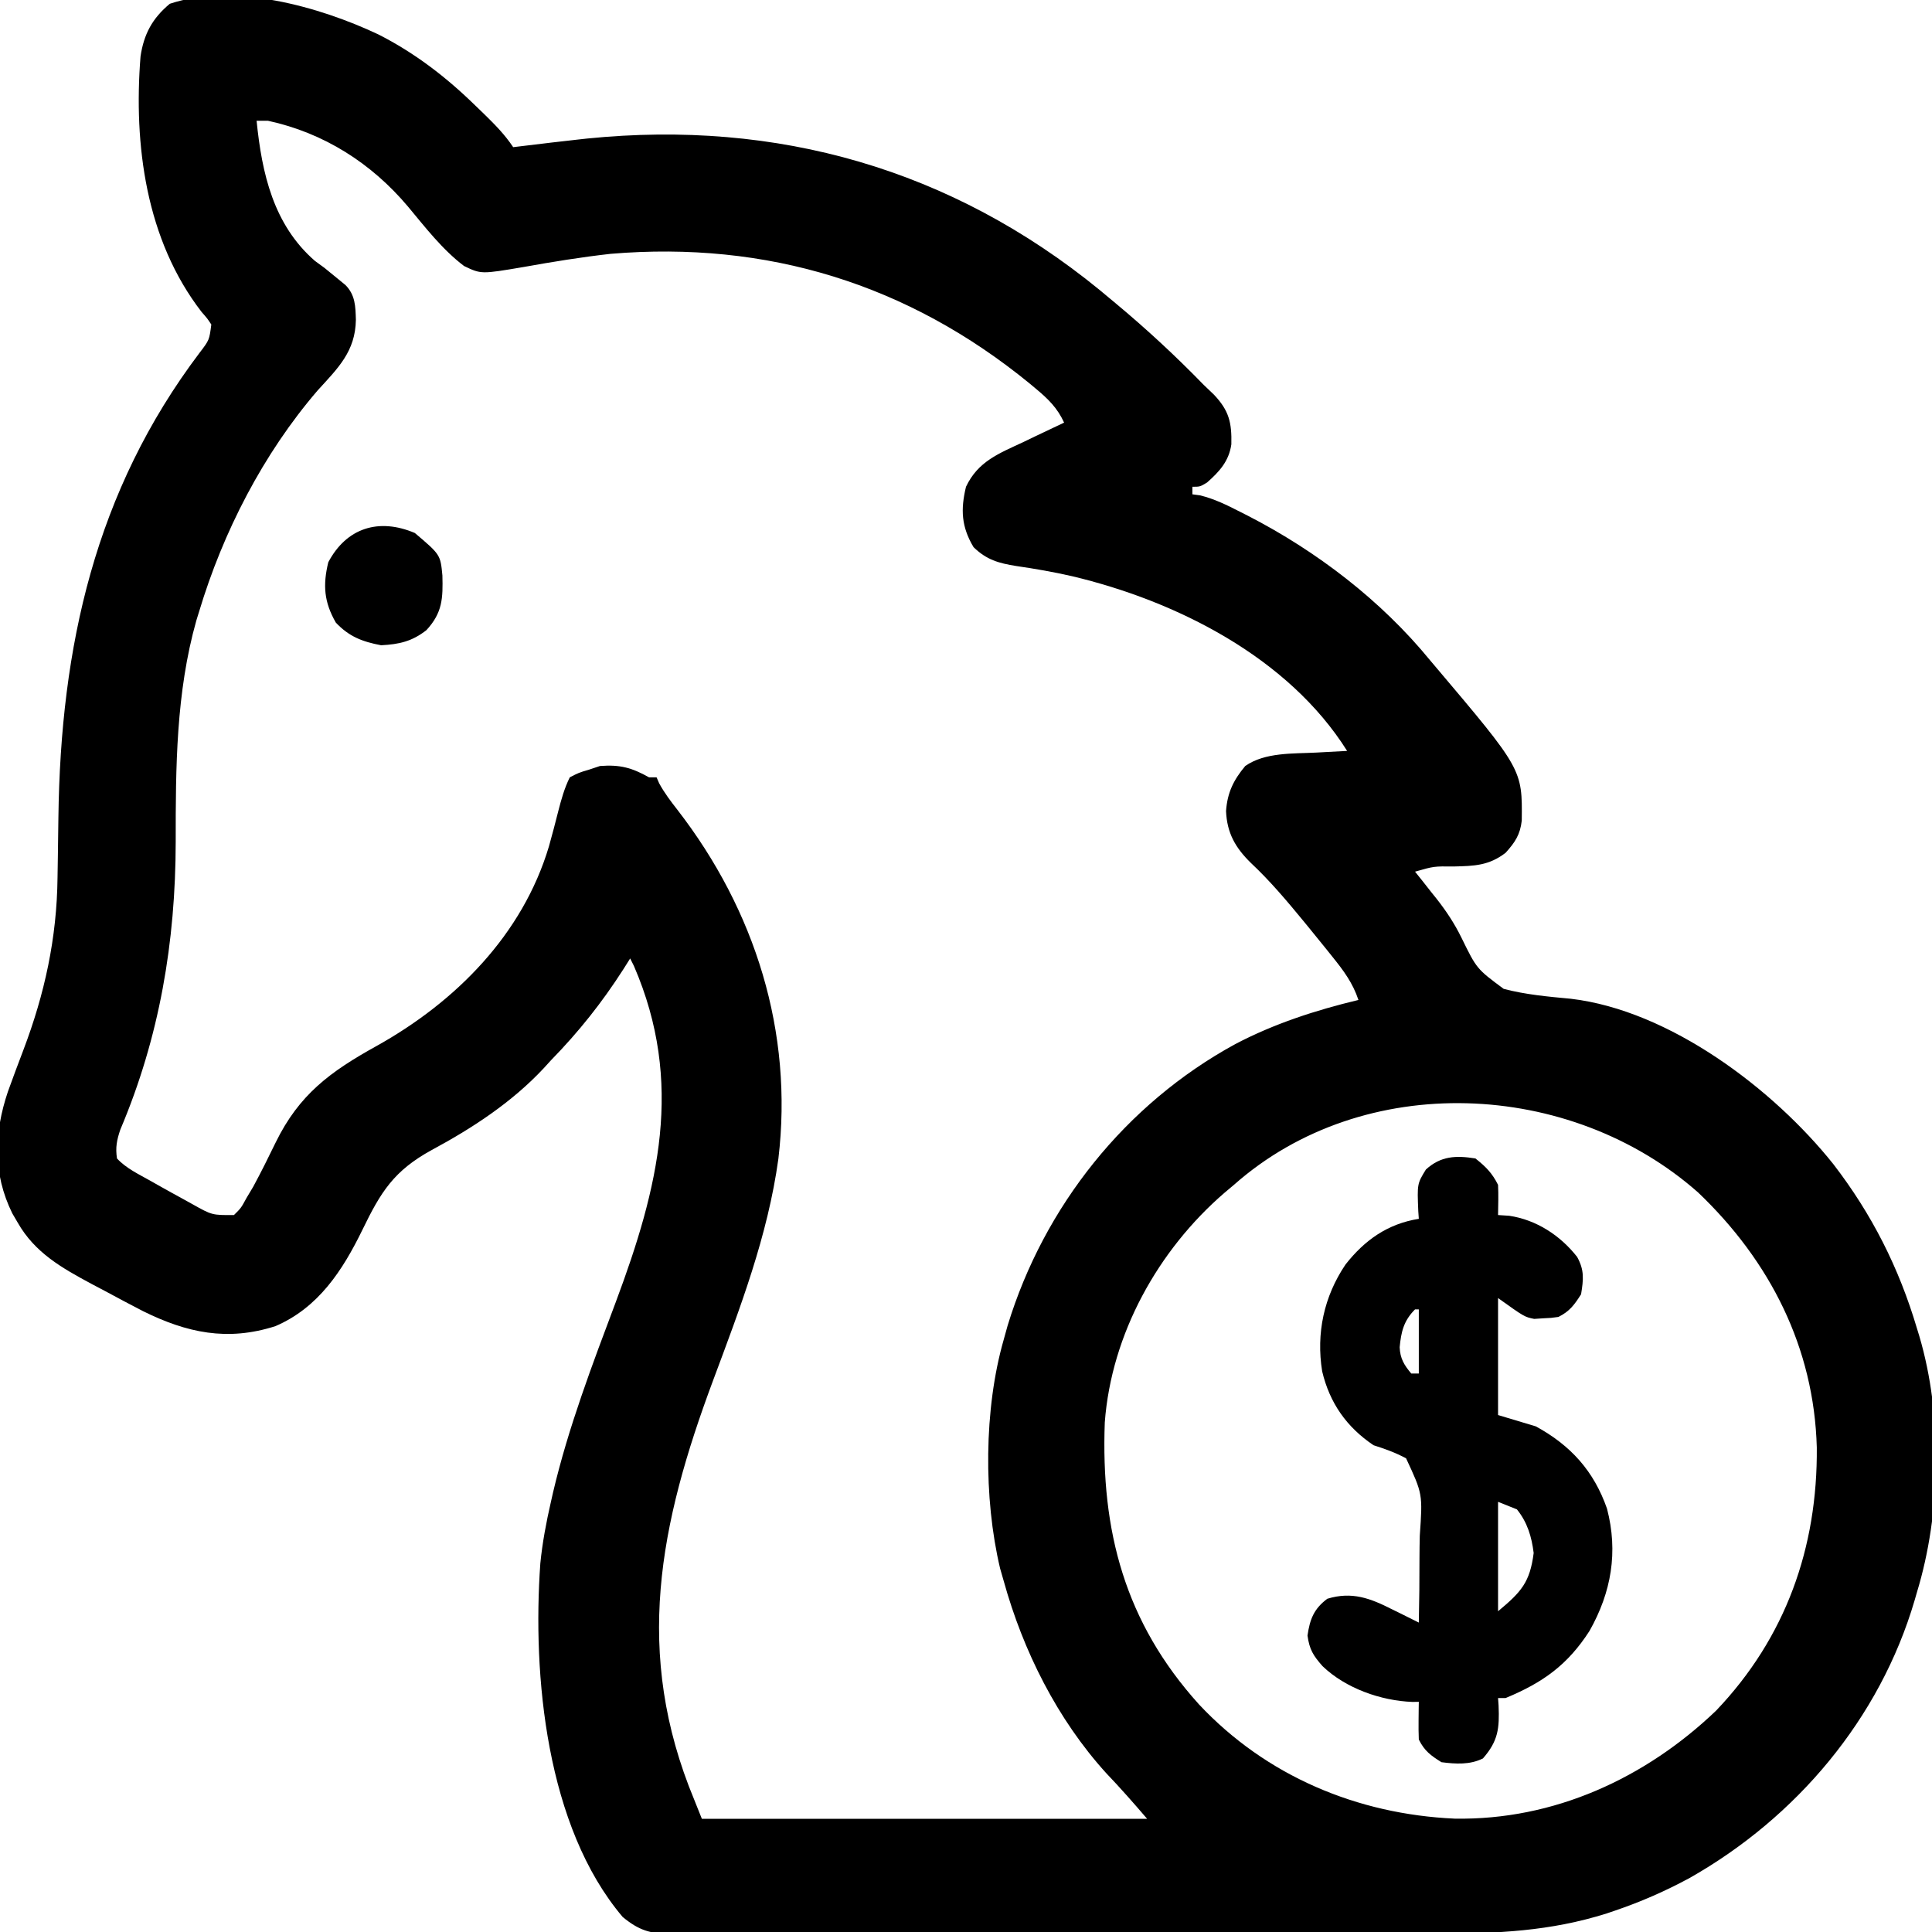
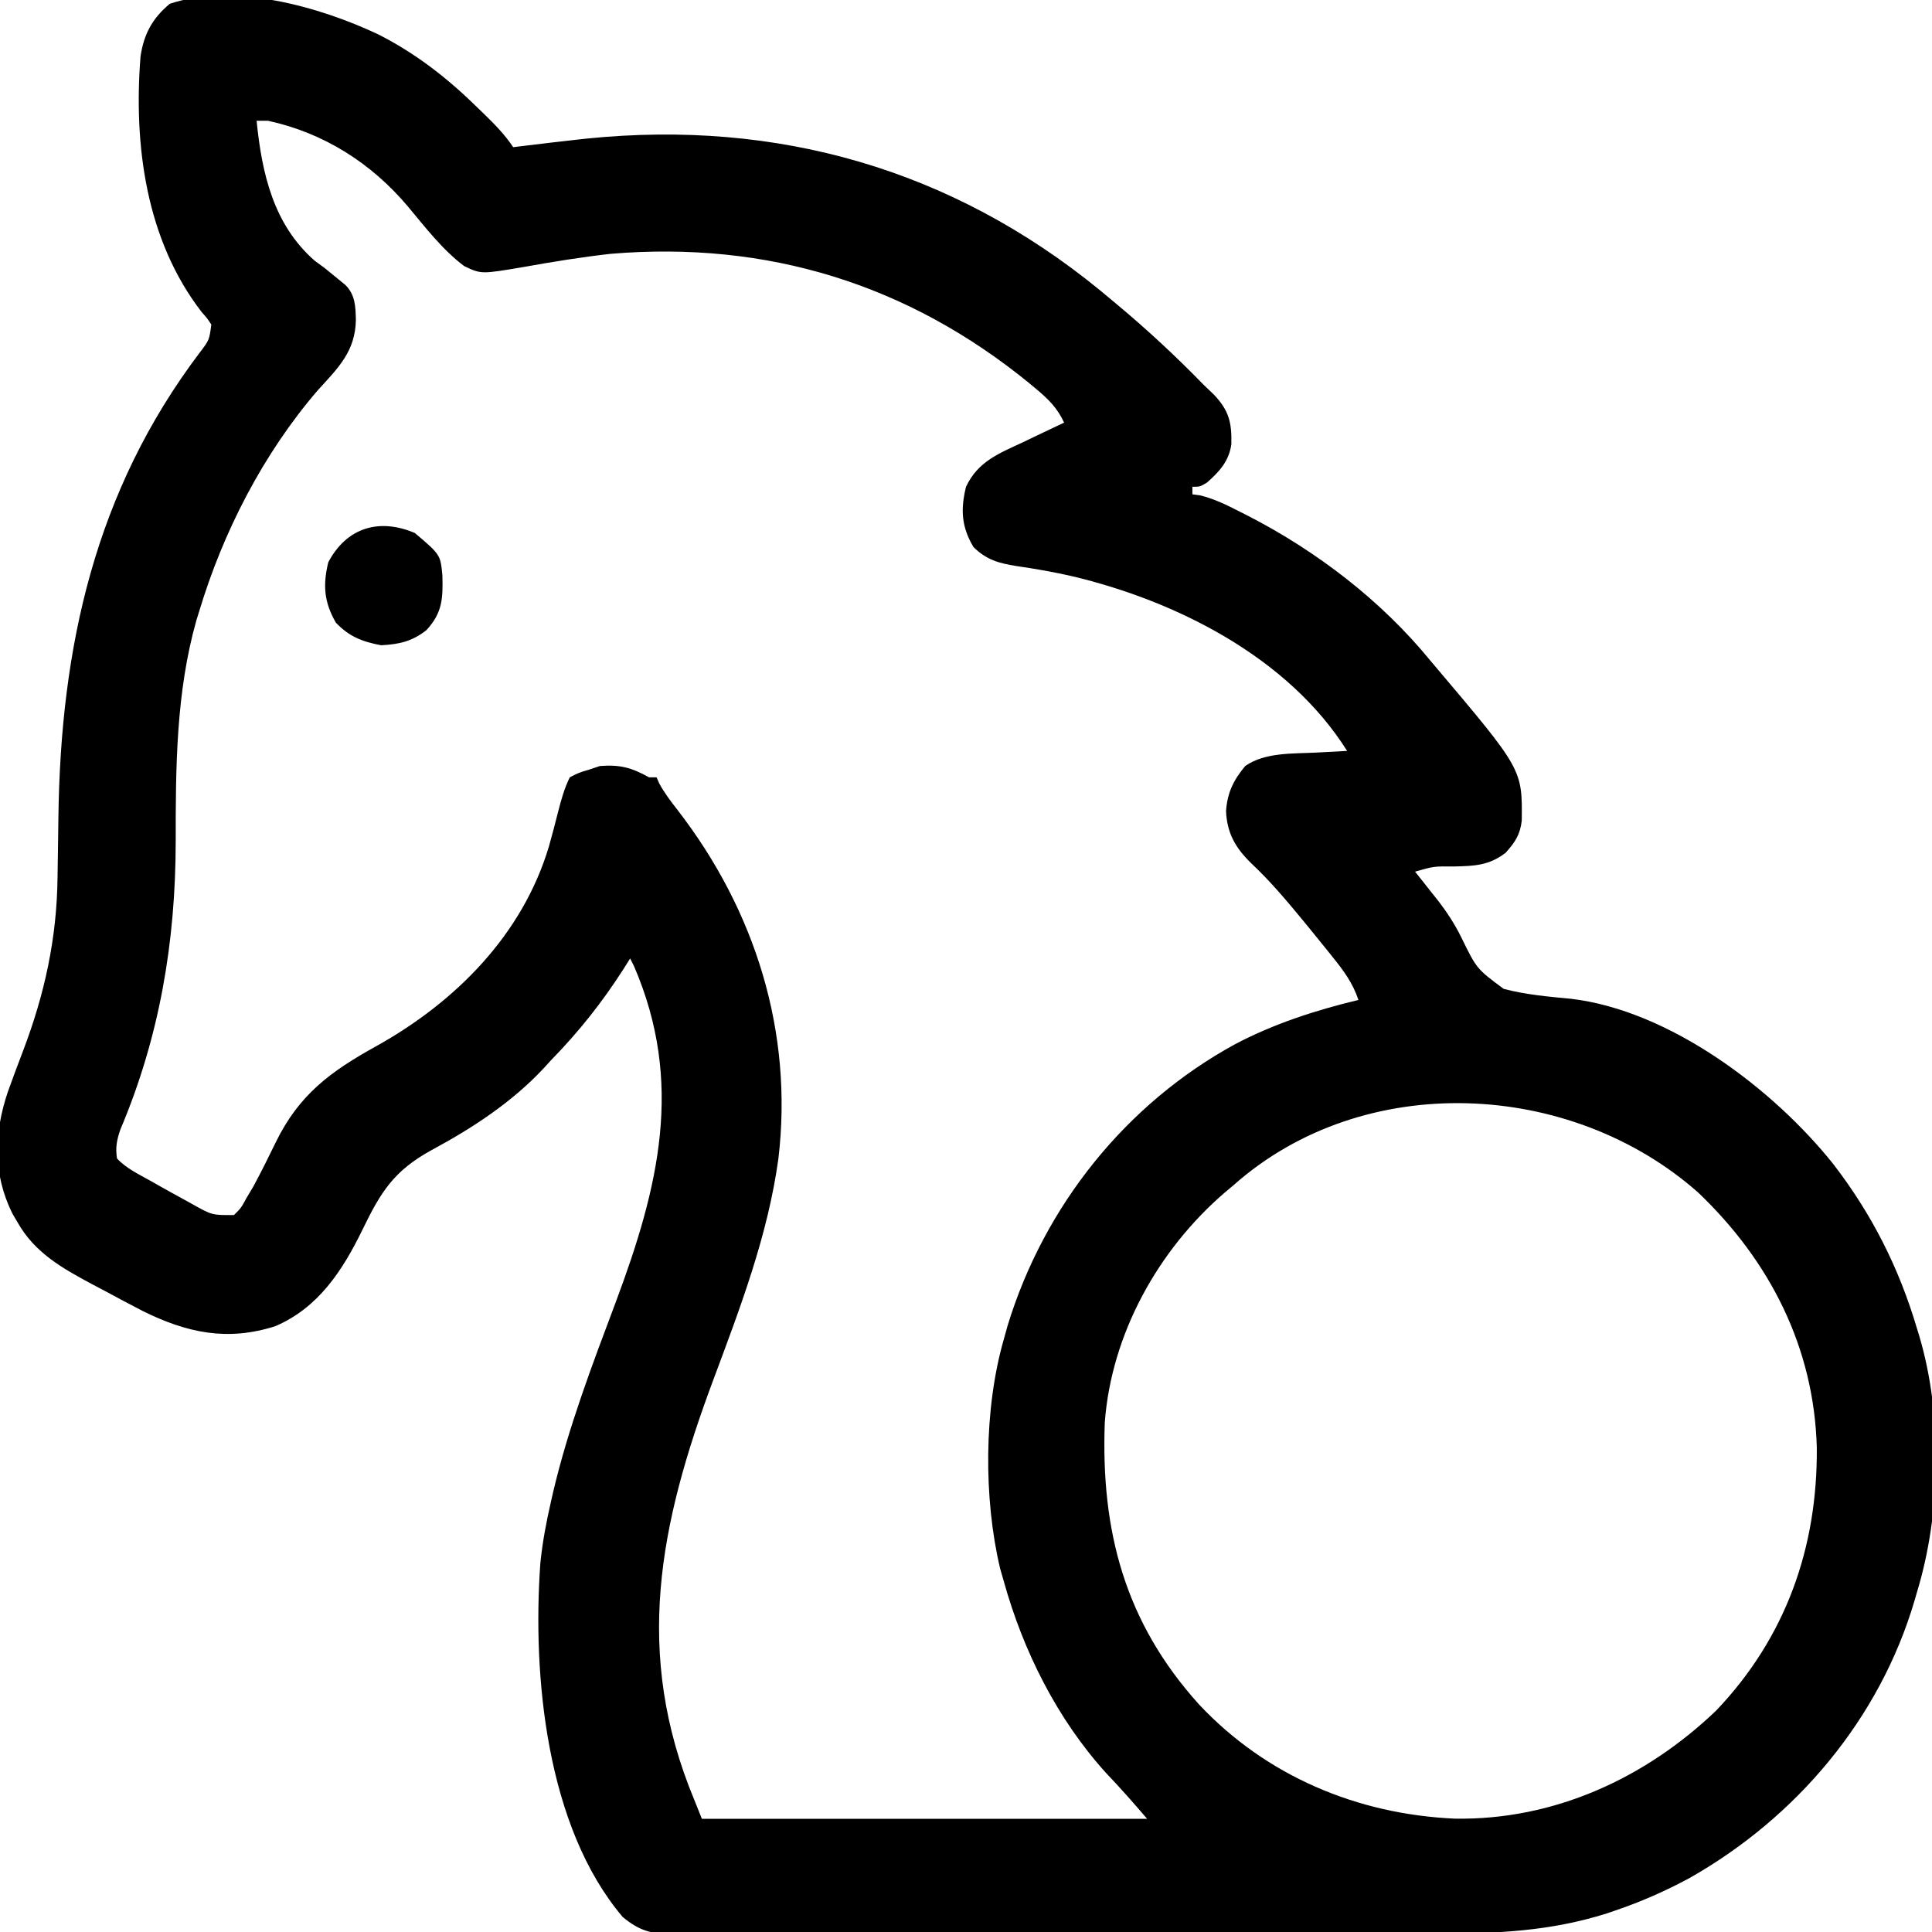
<svg xmlns="http://www.w3.org/2000/svg" width="512" height="512">
-   <path d="M0 0 C9.678 4.895 18.055 11.339 25.801 18.911 C26.567 19.65 27.333 20.388 28.122 21.149 C31.006 23.977 33.554 26.541 35.801 29.911 C36.901 29.778 38 29.646 39.133 29.509 C40.627 29.33 42.12 29.152 43.614 28.974 C44.692 28.843 44.692 28.843 45.792 28.71 C48.127 28.432 50.463 28.168 52.801 27.911 C53.641 27.818 54.48 27.726 55.344 27.63 C105.8 22.523 151.966 35.725 191.18 67.728 C192.045 68.448 192.91 69.169 193.801 69.911 C194.598 70.572 194.598 70.572 195.41 71.247 C203.631 78.095 211.345 85.237 218.801 92.911 C219.687 93.758 220.572 94.605 221.485 95.478 C225.528 99.726 226.254 102.924 226.122 108.661 C225.486 113.128 222.955 115.893 219.676 118.786 C217.801 119.911 217.801 119.911 215.801 119.911 C215.801 120.571 215.801 121.231 215.801 121.911 C216.469 122.001 217.137 122.092 217.825 122.185 C221.634 123.114 224.954 124.764 228.426 126.536 C229.136 126.897 229.846 127.257 230.578 127.628 C248.752 136.988 265.831 150.046 278.801 165.911 C279.225 166.412 279.649 166.912 280.085 167.428 C303.239 194.792 303.239 194.792 303.083 208.368 C302.669 212.103 301.293 214.151 298.801 216.911 C294.389 220.315 290.471 220.409 285.114 220.536 C279.795 220.479 279.795 220.479 274.801 221.911 C275.396 222.652 275.99 223.394 276.602 224.157 C277.44 225.221 278.277 226.285 279.114 227.349 C279.801 228.203 279.801 228.203 280.502 229.075 C283.099 232.391 285.249 235.633 287.106 239.419 C291.141 247.668 291.141 247.668 298.294 252.971 C304.134 254.504 310.083 255.034 316.081 255.591 C342.305 258.679 369.779 279.508 385.657 299.419 C395.881 312.701 403.032 326.857 407.801 342.911 C408.013 343.6 408.225 344.289 408.443 345 C414.674 366.108 414.202 391.922 407.801 412.911 C407.598 413.617 407.394 414.322 407.184 415.049 C397.958 446.413 375.881 472.552 347.606 488.574 C341.169 492.069 334.611 494.93 327.676 497.286 C327.009 497.513 326.343 497.739 325.656 497.973 C310.655 502.724 296.418 503.351 280.805 503.315 C278.517 503.321 276.229 503.328 273.941 503.336 C267.77 503.354 261.599 503.353 255.428 503.347 C250.269 503.344 245.109 503.35 239.949 503.356 C227.089 503.371 214.23 503.367 201.37 503.355 C190.21 503.345 179.051 503.358 167.891 503.382 C156.408 503.407 144.924 503.416 133.44 503.409 C127.003 503.406 120.565 503.409 114.128 503.426 C108.084 503.441 102.041 503.437 95.997 503.418 C93.779 503.415 91.561 503.418 89.343 503.428 C86.318 503.441 83.293 503.43 80.267 503.412 C79.389 503.422 78.51 503.432 77.604 503.441 C72.186 503.376 69.113 502.499 64.801 498.911 C44.513 474.947 40.881 434.93 42.992 405.232 C43.54 399.704 44.559 394.322 45.801 388.911 C45.99 388.078 46.178 387.244 46.373 386.385 C50.448 369.078 56.789 352.487 63.027 335.87 C74.307 305.682 81.186 277.87 67.801 246.911 C67.471 246.251 67.141 245.591 66.801 244.911 C66.207 245.855 65.613 246.798 65 247.771 C59.309 256.646 53.158 264.375 45.801 271.911 C45.159 272.615 44.517 273.319 43.856 274.044 C35.444 283.039 25.022 289.862 14.239 295.661 C4.17 301.168 0.706 306.799 -4.169 316.854 C-9.42 327.626 -15.831 337.465 -27.199 342.349 C-39.954 346.447 -50.693 344.121 -62.318 338.367 C-65.696 336.628 -69.043 334.841 -72.386 333.036 C-73.523 332.437 -74.659 331.837 -75.83 331.22 C-83.771 326.951 -90.947 322.934 -95.511 314.911 C-95.982 314.107 -96.452 313.302 -96.937 312.474 C-102.156 301.873 -101.798 291.177 -98.105 280.204 C-96.796 276.559 -95.435 272.938 -94.057 269.318 C-88.35 254.314 -85.129 239.519 -84.953 223.431 C-84.92 221.357 -84.886 219.284 -84.853 217.21 C-84.806 213.988 -84.762 210.766 -84.722 207.543 C-84.137 162.31 -75.012 121.062 -47.297 84.389 C-44.732 81.031 -44.732 81.031 -44.199 76.911 C-45.28 75.282 -45.28 75.282 -46.761 73.599 C-61.535 54.494 -64.82 29.33 -62.957 5.86 C-62.078 -0.046 -59.831 -4.235 -55.199 -8.089 C-38.291 -13.725 -15.576 -7.341 0 0 Z M-32.199 22.911 C-30.799 36.85 -27.748 50.458 -16.761 60.036 C-15.916 60.655 -15.07 61.274 -14.199 61.911 C-12.938 62.919 -11.689 63.941 -10.449 64.974 C-9.856 65.46 -9.263 65.946 -8.652 66.446 C-6.027 69.093 -5.991 72.116 -5.886 75.661 C-6.02 84.065 -10.63 88.461 -16 94.356 C-30.446 111.138 -41.113 131.918 -47.449 153.036 C-47.683 153.791 -47.917 154.546 -48.159 155.324 C-53.559 174.424 -53.645 194.269 -53.635 213.947 C-53.665 240.548 -57.912 265.712 -68.316 290.282 C-69.256 293.081 -69.636 294.988 -69.199 297.911 C-66.745 300.568 -63.328 302.144 -60.199 303.911 C-59.534 304.289 -58.869 304.667 -58.185 305.057 C-55.949 306.318 -53.702 307.556 -51.449 308.786 C-50.716 309.192 -49.983 309.598 -49.228 310.016 C-43.998 312.947 -43.998 312.947 -38.199 312.911 C-36.323 311.056 -36.323 311.056 -34.886 308.411 C-34.293 307.416 -33.7 306.421 -33.089 305.396 C-30.994 301.533 -29.058 297.612 -27.136 293.661 C-20.923 280.975 -12.712 274.925 -0.386 268.099 C20.559 256.42 38.294 238.611 45.282 215.188 C46.158 212.086 46.969 208.971 47.758 205.845 C48.555 202.75 49.376 199.788 50.801 196.911 C53.239 195.661 53.239 195.661 55.801 194.911 C56.791 194.581 57.781 194.251 58.801 193.911 C64.112 193.51 67.179 194.331 71.801 196.911 C72.461 196.911 73.121 196.911 73.801 196.911 C74.029 197.438 74.258 197.966 74.493 198.509 C75.879 201.054 77.549 203.247 79.33 205.528 C99.954 232.184 110.073 264.43 106.08 297.995 C103.275 318.382 95.955 337.5 88.801 356.674 C74.556 394.86 67.591 428.961 83.801 467.911 C84.461 469.561 85.121 471.211 85.801 472.911 C124.741 472.911 163.681 472.911 203.801 472.911 C200.235 468.75 196.752 464.787 192.989 460.849 C179.997 446.552 170.946 428.444 165.801 409.911 C165.482 408.799 165.162 407.686 164.833 406.54 C160.438 387.966 160.528 364.261 165.801 345.911 C166.142 344.685 166.482 343.459 166.833 342.196 C176.495 310.566 198.109 283.452 227.176 267.599 C237.47 262.193 248.523 258.608 259.801 255.911 C258.315 251.412 255.806 248.05 252.864 244.411 C252.379 243.804 251.894 243.197 251.394 242.571 C249.873 240.676 248.34 238.792 246.801 236.911 C246.319 236.321 245.836 235.731 245.338 235.123 C240.881 229.706 236.427 224.406 231.301 219.599 C227.185 215.567 224.957 211.669 224.715 205.841 C225.069 200.943 226.696 197.637 229.801 193.911 C235.051 190.237 242.481 190.669 248.676 190.349 C249.46 190.305 250.244 190.262 251.051 190.218 C252.968 190.113 254.885 190.011 256.801 189.911 C241.225 165.113 211.55 150.16 183.864 143.599 C178.975 142.485 174.076 141.626 169.114 140.911 C164.466 140.16 161.273 139.293 157.801 135.911 C154.567 130.521 154.346 125.926 155.801 119.911 C158.982 113.165 164.512 111.09 171.051 108.036 C172.083 107.539 173.114 107.041 174.176 106.528 C176.711 105.308 179.253 104.103 181.801 102.911 C180.007 99.001 177.569 96.632 174.301 93.911 C173.734 93.438 173.168 92.964 172.584 92.476 C140.402 66.191 103.096 54.693 61.628 58.178 C53.91 59.042 46.252 60.289 38.61 61.661 C27.313 63.578 27.313 63.578 22.793 61.415 C17.031 57.065 12.496 51.142 7.895 45.626 C-1.797 34.129 -14.406 26.111 -29.199 22.911 C-30.189 22.911 -31.179 22.911 -32.199 22.911 Z M226.801 304.911 C225.983 305.599 225.164 306.288 224.321 306.997 C206.708 322.185 194.334 344.418 192.58 367.872 C191.518 396.661 197.909 420.841 217.551 442.599 C235.358 461.589 259.496 471.715 285.314 472.868 C311.575 473.322 335.823 462.193 354.579 444.255 C373.053 424.898 381.502 401.021 381.272 374.51 C380.546 348.039 368.883 325.09 349.801 306.911 C315.981 277.043 261.22 274.446 226.801 304.911 Z " fill="#000000" transform="translate(100.199,9.089)" />
-   <path d="M0 0 C2.756 2.182 4.436 3.872 6 7 C6.134 9.672 6.043 12.323 6 15 C6.969 15.062 7.939 15.124 8.938 15.188 C16.147 16.253 22.509 20.408 26.965 26.105 C28.902 29.651 28.643 32.015 28 36 C26.206 38.81 24.981 40.509 22 42 C20.082 42.273 20.082 42.273 17.812 42.375 C17.076 42.424 16.34 42.473 15.582 42.523 C13 42 13 42 6 37 C6 47.23 6 57.46 6 68 C9.3 68.99 12.6 69.98 16 71 C25.268 76.045 31.407 82.87 34.875 92.812 C37.872 104.319 36.023 114.953 30.25 125.188 C24.476 134.187 17.909 138.895 8 143 C7.34 143 6.68 143 6 143 C6.046 143.652 6.093 144.305 6.141 144.977 C6.392 151.064 6.044 154.361 2 159 C-1.457 160.729 -5.22 160.49 -9 160 C-11.87 158.206 -13.491 157.017 -15 154 C-15.07 152.293 -15.084 150.583 -15.062 148.875 C-15.053 147.965 -15.044 147.055 -15.035 146.117 C-15.024 145.419 -15.012 144.72 -15 144 C-15.559 144.009 -16.119 144.018 -16.695 144.027 C-25.032 143.719 -34.391 140.427 -40.511 134.549 C-42.972 131.75 -43.974 130.186 -44.5 126.438 C-43.869 122.101 -42.807 119.355 -39.25 116.688 C-32.715 114.691 -27.822 116.572 -22.062 119.5 C-21.379 119.834 -20.695 120.168 -19.99 120.512 C-18.321 121.329 -16.66 122.163 -15 123 C-14.871 117.269 -14.814 111.544 -14.823 105.812 C-14.816 103.865 -14.79 101.917 -14.743 99.97 C-13.971 88.923 -13.971 88.923 -18.375 79.471 C-21.22 77.942 -23.933 76.984 -27 76 C-34.127 71.198 -38.616 64.829 -40.613 56.418 C-42.228 46.325 -40.148 36.604 -34.438 28.125 C-29.34 21.617 -23.231 17.316 -15 16 C-15.046 15.336 -15.093 14.672 -15.141 13.988 C-15.438 6.715 -15.438 6.715 -13.125 2.938 C-9.176 -0.663 -5.172 -0.822 0 0 Z M-16 40 C-19.002 43.002 -19.684 45.938 -20.074 50.027 C-19.962 53 -18.888 54.762 -17 57 C-16.34 57 -15.68 57 -15 57 C-15 51.39 -15 45.78 -15 40 C-15.33 40 -15.66 40 -16 40 Z M6 91 C6 100.57 6 110.14 6 120 C12.155 114.871 14.447 112.343 15.438 104.562 C14.904 100.222 13.767 96.449 11 93 C8.525 92.01 8.525 92.01 6 91 Z " fill="#000000" transform="translate(391,307)" />
+   <path d="M0 0 C9.678 4.895 18.055 11.339 25.801 18.911 C26.567 19.65 27.333 20.388 28.122 21.149 C31.006 23.977 33.554 26.541 35.801 29.911 C36.901 29.778 38 29.646 39.133 29.509 C40.627 29.33 42.12 29.152 43.614 28.974 C44.692 28.843 44.692 28.843 45.792 28.71 C48.127 28.432 50.463 28.168 52.801 27.911 C53.641 27.818 54.48 27.726 55.344 27.63 C105.8 22.523 151.966 35.725 191.18 67.728 C192.045 68.448 192.91 69.169 193.801 69.911 C194.598 70.572 194.598 70.572 195.41 71.247 C203.631 78.095 211.345 85.237 218.801 92.911 C219.687 93.758 220.572 94.605 221.485 95.478 C225.528 99.726 226.254 102.924 226.122 108.661 C225.486 113.128 222.955 115.893 219.676 118.786 C217.801 119.911 217.801 119.911 215.801 119.911 C215.801 120.571 215.801 121.231 215.801 121.911 C216.469 122.001 217.137 122.092 217.825 122.185 C221.634 123.114 224.954 124.764 228.426 126.536 C229.136 126.897 229.846 127.257 230.578 127.628 C248.752 136.988 265.831 150.046 278.801 165.911 C279.225 166.412 279.649 166.912 280.085 167.428 C303.239 194.792 303.239 194.792 303.083 208.368 C302.669 212.103 301.293 214.151 298.801 216.911 C294.389 220.315 290.471 220.409 285.114 220.536 C279.795 220.479 279.795 220.479 274.801 221.911 C275.396 222.652 275.99 223.394 276.602 224.157 C277.44 225.221 278.277 226.285 279.114 227.349 C279.801 228.203 279.801 228.203 280.502 229.075 C283.099 232.391 285.249 235.633 287.106 239.419 C291.141 247.668 291.141 247.668 298.294 252.971 C304.134 254.504 310.083 255.034 316.081 255.591 C342.305 258.679 369.779 279.508 385.657 299.419 C395.881 312.701 403.032 326.857 407.801 342.911 C408.013 343.6 408.225 344.289 408.443 345 C414.674 366.108 414.202 391.922 407.801 412.911 C407.598 413.617 407.394 414.322 407.184 415.049 C397.958 446.413 375.881 472.552 347.606 488.574 C341.169 492.069 334.611 494.93 327.676 497.286 C327.009 497.513 326.343 497.739 325.656 497.973 C310.655 502.724 296.418 503.351 280.805 503.315 C278.517 503.321 276.229 503.328 273.941 503.336 C267.77 503.354 261.599 503.353 255.428 503.347 C250.269 503.344 245.109 503.35 239.949 503.356 C227.089 503.371 214.23 503.367 201.37 503.355 C190.21 503.345 179.051 503.358 167.891 503.382 C156.408 503.407 144.924 503.416 133.44 503.409 C127.003 503.406 120.565 503.409 114.128 503.426 C108.084 503.441 102.041 503.437 95.997 503.418 C93.779 503.415 91.561 503.418 89.343 503.428 C86.318 503.441 83.293 503.43 80.267 503.412 C79.389 503.422 78.51 503.432 77.604 503.441 C72.186 503.376 69.113 502.499 64.801 498.911 C44.513 474.947 40.881 434.93 42.992 405.232 C43.54 399.704 44.559 394.322 45.801 388.911 C45.99 388.078 46.178 387.244 46.373 386.385 C50.448 369.078 56.789 352.487 63.027 335.87 C74.307 305.682 81.186 277.87 67.801 246.911 C67.471 246.251 67.141 245.591 66.801 244.911 C66.207 245.855 65.613 246.798 65 247.771 C59.309 256.646 53.158 264.375 45.801 271.911 C45.159 272.615 44.517 273.319 43.856 274.044 C35.444 283.039 25.022 289.862 14.239 295.661 C4.17 301.168 0.706 306.799 -4.169 316.854 C-9.42 327.626 -15.831 337.465 -27.199 342.349 C-39.954 346.447 -50.693 344.121 -62.318 338.367 C-65.696 336.628 -69.043 334.841 -72.386 333.036 C-73.523 332.437 -74.659 331.837 -75.83 331.22 C-83.771 326.951 -90.947 322.934 -95.511 314.911 C-95.982 314.107 -96.452 313.302 -96.937 312.474 C-102.156 301.873 -101.798 291.177 -98.105 280.204 C-96.796 276.559 -95.435 272.938 -94.057 269.318 C-88.35 254.314 -85.129 239.519 -84.953 223.431 C-84.92 221.357 -84.886 219.284 -84.853 217.21 C-84.806 213.988 -84.762 210.766 -84.722 207.543 C-84.137 162.31 -75.012 121.062 -47.297 84.389 C-44.732 81.031 -44.732 81.031 -44.199 76.911 C-45.28 75.282 -45.28 75.282 -46.761 73.599 C-61.535 54.494 -64.82 29.33 -62.957 5.86 C-62.078 -0.046 -59.831 -4.235 -55.199 -8.089 C-38.291 -13.725 -15.576 -7.341 0 0 Z M-32.199 22.911 C-30.799 36.85 -27.748 50.458 -16.761 60.036 C-15.916 60.655 -15.07 61.274 -14.199 61.911 C-12.938 62.919 -11.689 63.941 -10.449 64.974 C-9.856 65.46 -9.263 65.946 -8.652 66.446 C-6.027 69.093 -5.991 72.116 -5.886 75.661 C-6.02 84.065 -10.63 88.461 -16 94.356 C-30.446 111.138 -41.113 131.918 -47.449 153.036 C-47.683 153.791 -47.917 154.546 -48.159 155.324 C-53.559 174.424 -53.645 194.269 -53.635 213.947 C-53.665 240.548 -57.912 265.712 -68.316 290.282 C-69.256 293.081 -69.636 294.988 -69.199 297.911 C-66.745 300.568 -63.328 302.144 -60.199 303.911 C-59.534 304.289 -58.869 304.667 -58.185 305.057 C-55.949 306.318 -53.702 307.556 -51.449 308.786 C-50.716 309.192 -49.983 309.598 -49.228 310.016 C-43.998 312.947 -43.998 312.947 -38.199 312.911 C-36.323 311.056 -36.323 311.056 -34.886 308.411 C-34.293 307.416 -33.7 306.421 -33.089 305.396 C-30.994 301.533 -29.058 297.612 -27.136 293.661 C-20.923 280.975 -12.712 274.925 -0.386 268.099 C20.559 256.42 38.294 238.611 45.282 215.188 C46.158 212.086 46.969 208.971 47.758 205.845 C48.555 202.75 49.376 199.788 50.801 196.911 C53.239 195.661 53.239 195.661 55.801 194.911 C56.791 194.581 57.781 194.251 58.801 193.911 C64.112 193.51 67.179 194.331 71.801 196.911 C72.461 196.911 73.121 196.911 73.801 196.911 C74.029 197.438 74.258 197.966 74.493 198.509 C75.879 201.054 77.549 203.247 79.33 205.528 C99.954 232.184 110.073 264.43 106.08 297.995 C103.275 318.382 95.955 337.5 88.801 356.674 C74.556 394.86 67.591 428.961 83.801 467.911 C84.461 469.561 85.121 471.211 85.801 472.911 C124.741 472.911 163.681 472.911 203.801 472.911 C200.235 468.75 196.752 464.787 192.989 460.849 C179.997 446.552 170.946 428.444 165.801 409.911 C165.482 408.799 165.162 407.686 164.833 406.54 C160.438 387.966 160.528 364.261 165.801 345.911 C166.142 344.685 166.482 343.459 166.833 342.196 C176.495 310.566 198.109 283.452 227.176 267.599 C237.47 262.193 248.523 258.608 259.801 255.911 C258.315 251.412 255.806 248.05 252.864 244.411 C252.379 243.804 251.894 243.197 251.394 242.571 C249.873 240.676 248.34 238.792 246.801 236.911 C246.319 236.321 245.836 235.731 245.338 235.123 C240.881 229.706 236.427 224.406 231.301 219.599 C227.185 215.567 224.957 211.669 224.715 205.841 C225.069 200.943 226.696 197.637 229.801 193.911 C235.051 190.237 242.481 190.669 248.676 190.349 C252.968 190.113 254.885 190.011 256.801 189.911 C241.225 165.113 211.55 150.16 183.864 143.599 C178.975 142.485 174.076 141.626 169.114 140.911 C164.466 140.16 161.273 139.293 157.801 135.911 C154.567 130.521 154.346 125.926 155.801 119.911 C158.982 113.165 164.512 111.09 171.051 108.036 C172.083 107.539 173.114 107.041 174.176 106.528 C176.711 105.308 179.253 104.103 181.801 102.911 C180.007 99.001 177.569 96.632 174.301 93.911 C173.734 93.438 173.168 92.964 172.584 92.476 C140.402 66.191 103.096 54.693 61.628 58.178 C53.91 59.042 46.252 60.289 38.61 61.661 C27.313 63.578 27.313 63.578 22.793 61.415 C17.031 57.065 12.496 51.142 7.895 45.626 C-1.797 34.129 -14.406 26.111 -29.199 22.911 C-30.189 22.911 -31.179 22.911 -32.199 22.911 Z M226.801 304.911 C225.983 305.599 225.164 306.288 224.321 306.997 C206.708 322.185 194.334 344.418 192.58 367.872 C191.518 396.661 197.909 420.841 217.551 442.599 C235.358 461.589 259.496 471.715 285.314 472.868 C311.575 473.322 335.823 462.193 354.579 444.255 C373.053 424.898 381.502 401.021 381.272 374.51 C380.546 348.039 368.883 325.09 349.801 306.911 C315.981 277.043 261.22 274.446 226.801 304.911 Z " fill="#000000" transform="translate(100.199,9.089)" />
  <path d="M0 0 C6.775 5.749 6.775 5.749 7.301 11.238 C7.459 17.261 7.351 21.114 3.062 25.75 C-0.735 28.727 -4.145 29.502 -8.938 29.75 C-13.932 28.803 -17.419 27.464 -20.938 23.75 C-24.074 18.28 -24.405 13.814 -22.938 7.75 C-18.128 -1.353 -9.559 -4.068 0 0 Z " fill="#000000" transform="translate(109.938,141.25)" />
</svg>